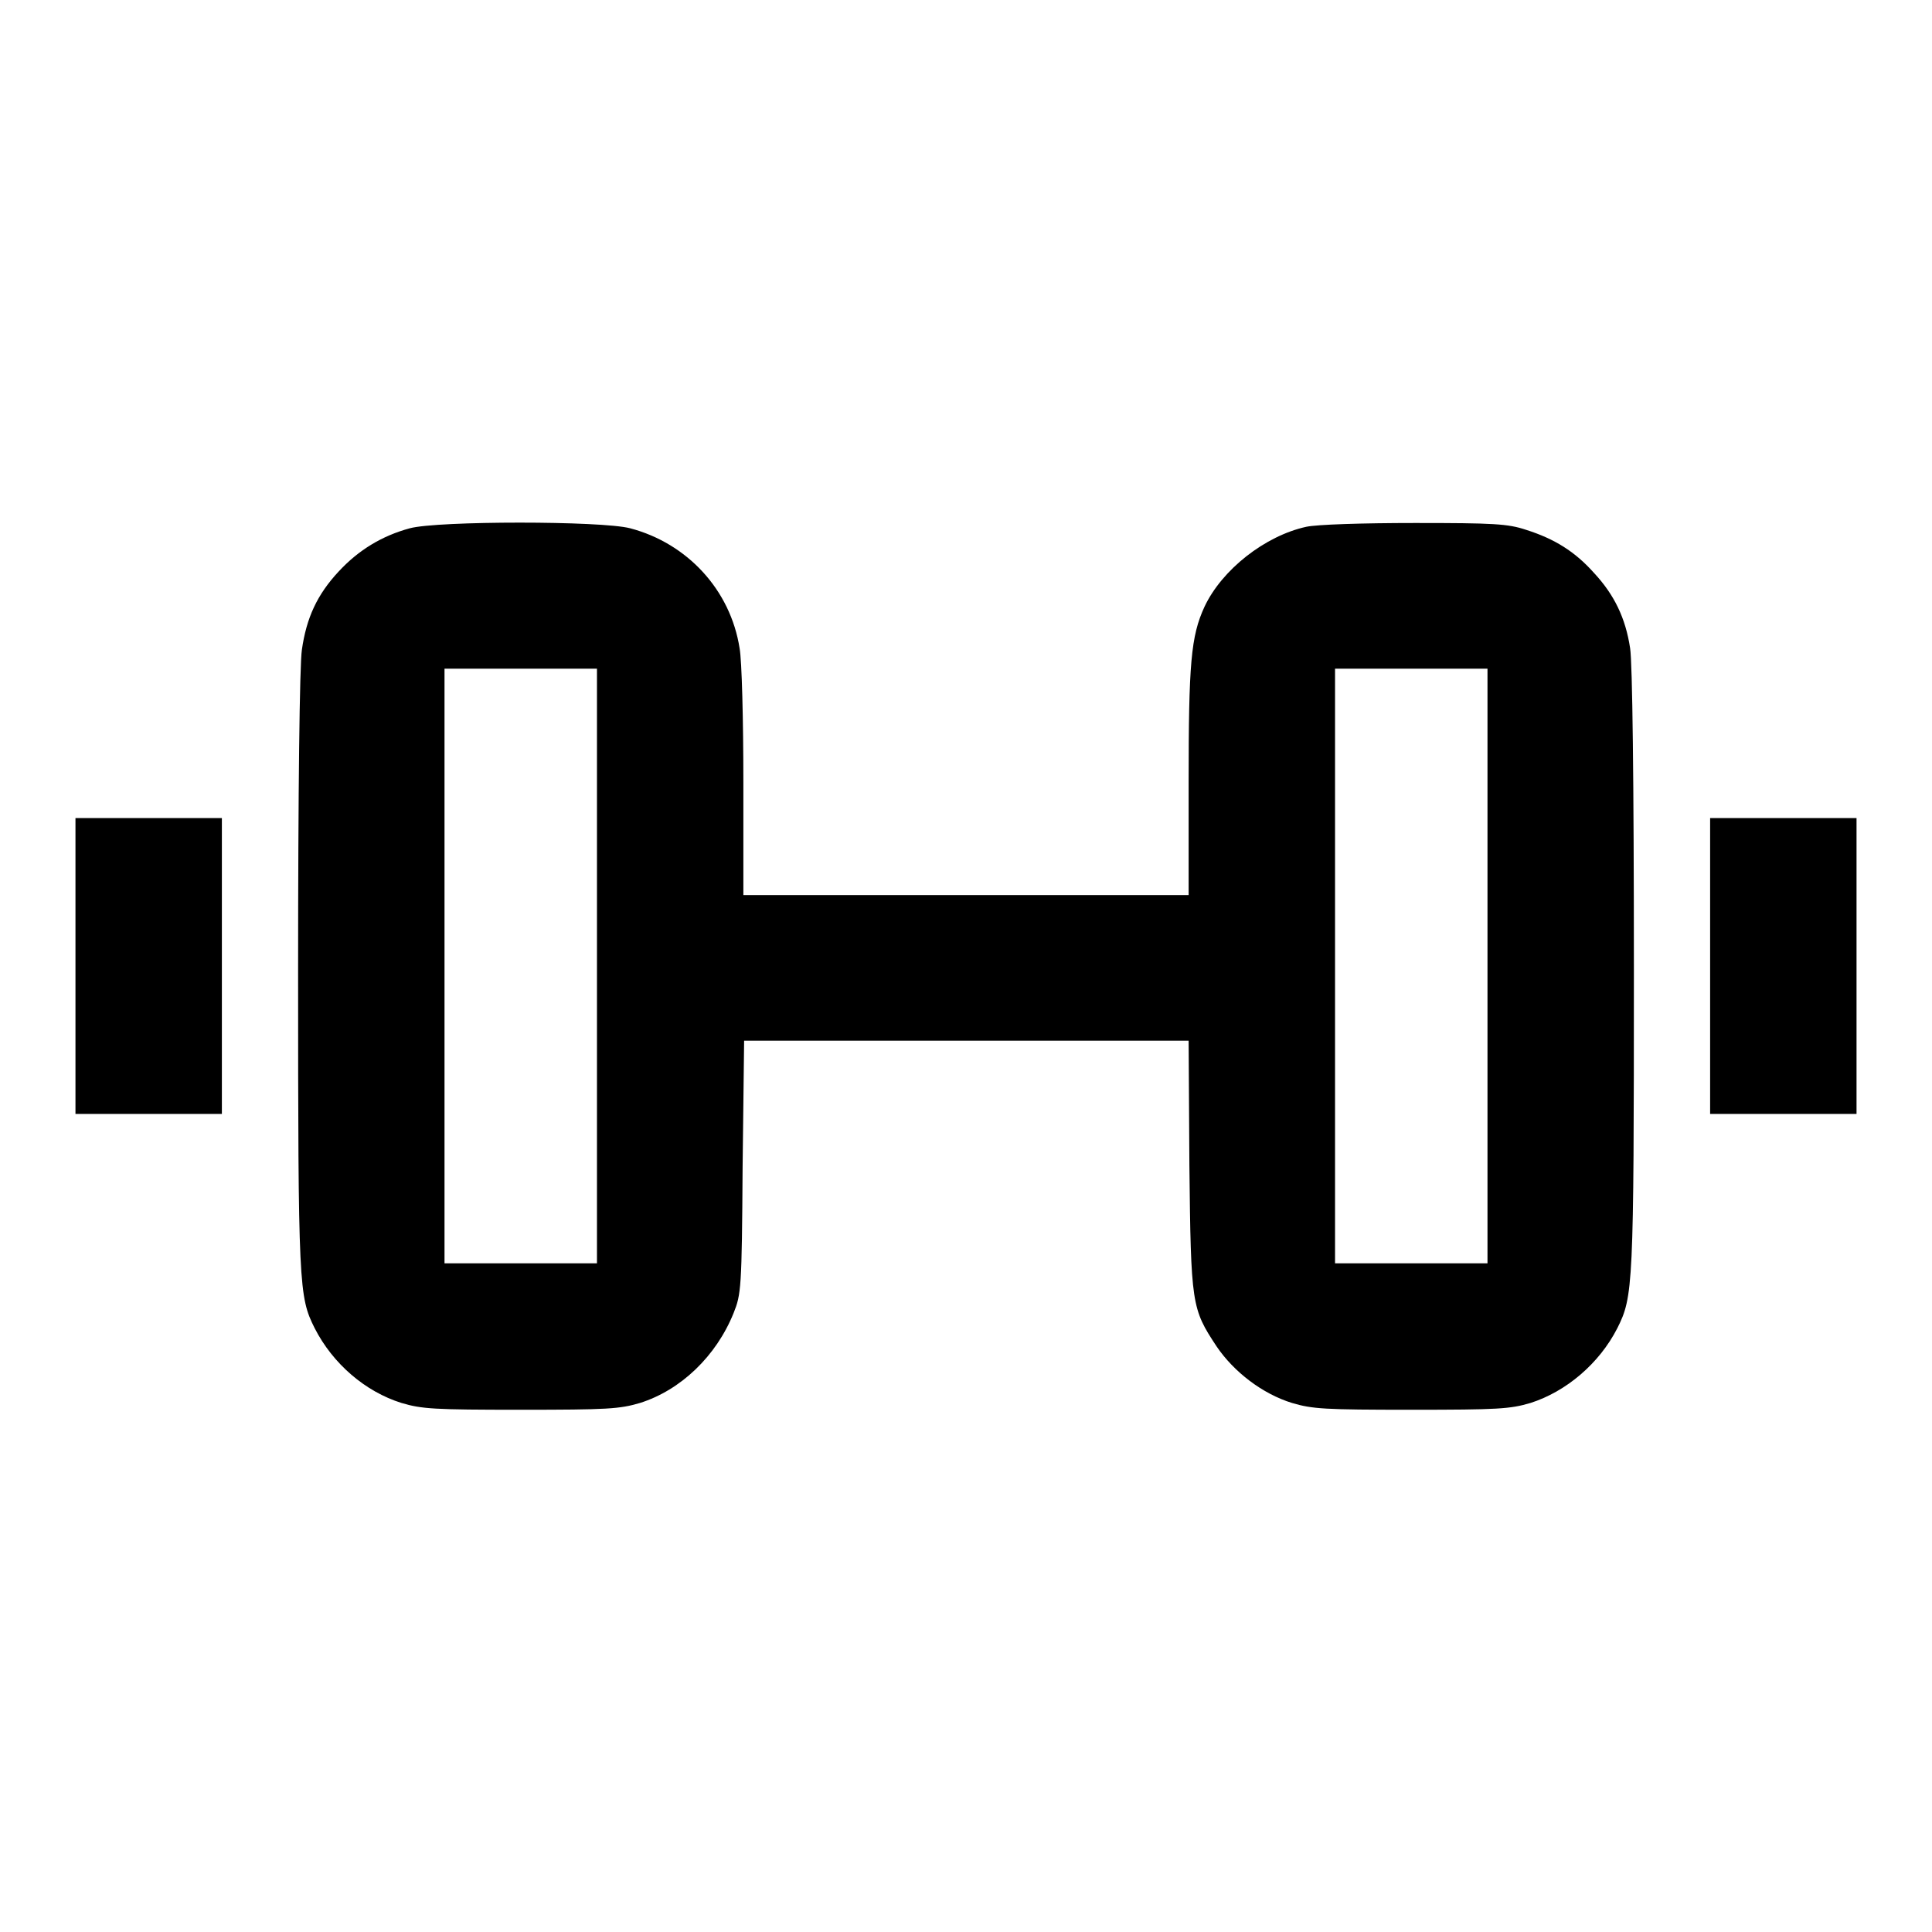
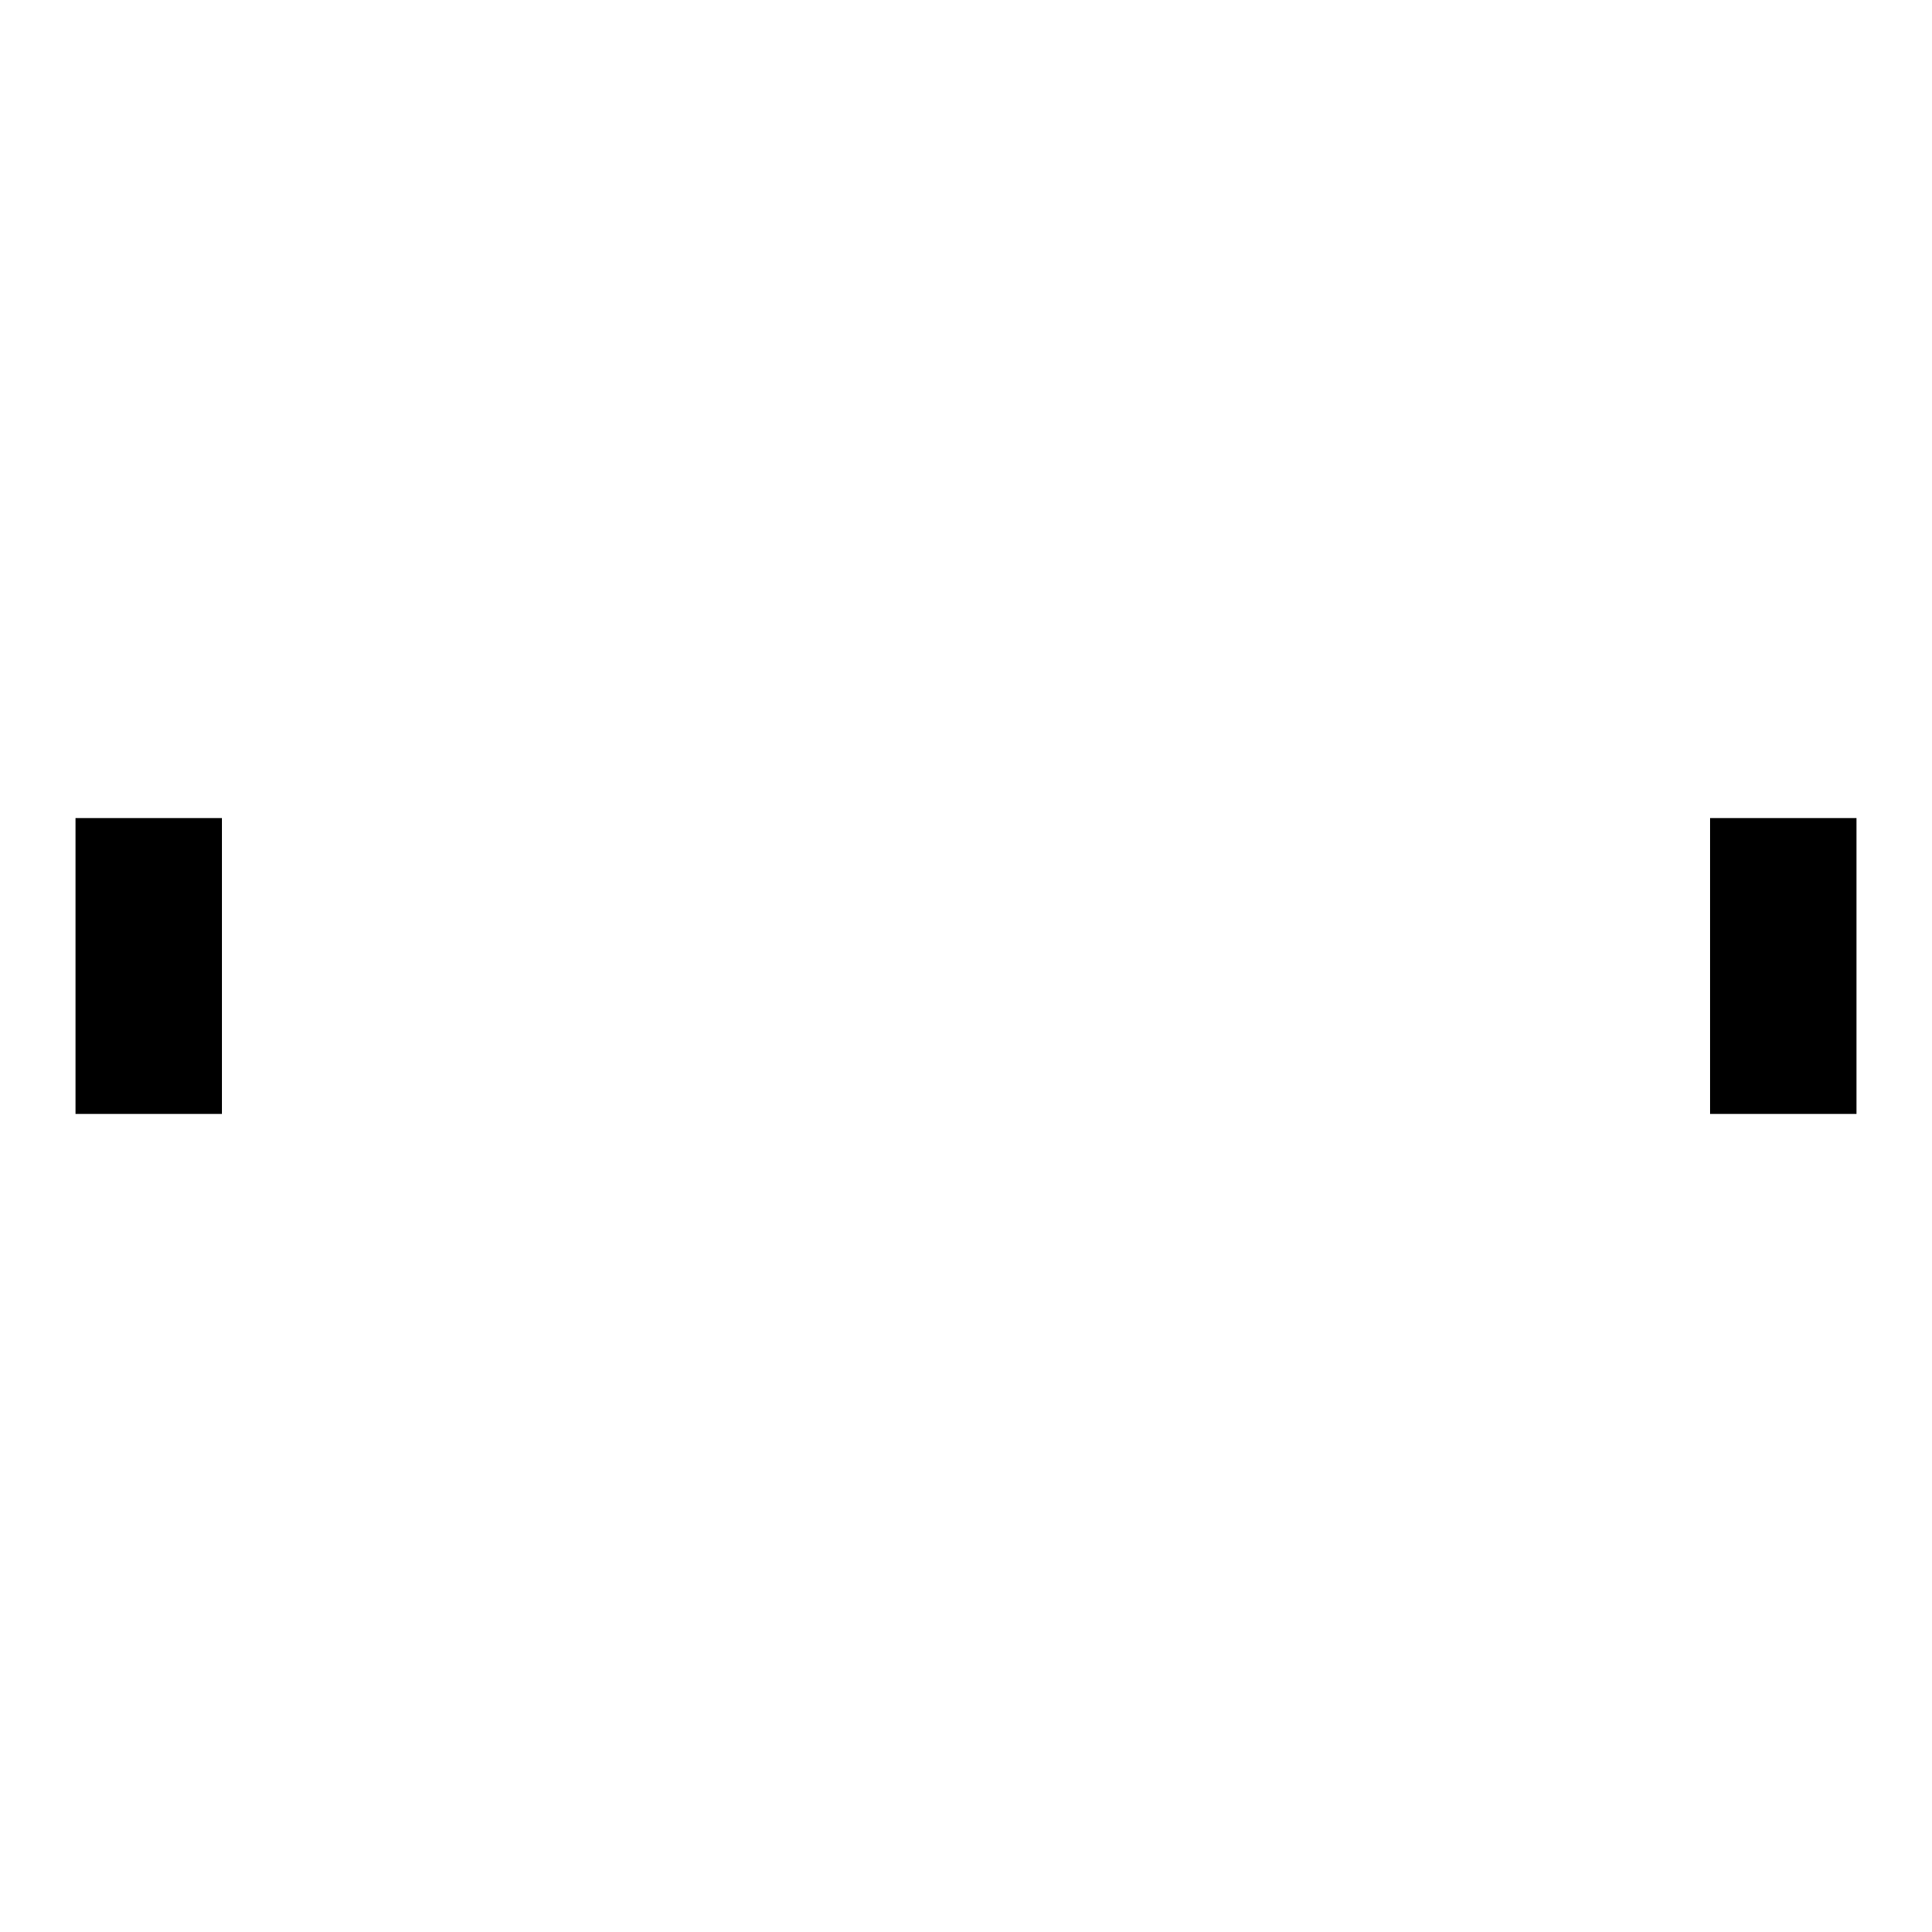
<svg xmlns="http://www.w3.org/2000/svg" version="1.1" x="0px" y="0px" viewBox="0 0 256 256" enable-background="new 0 0 256 256" xml:space="preserve">
  <g>
    <g>
      <g>
-         <path fill="#000000" d="M54.3,70c-3.7,1-6.8,2.9-9.4,5.7c-2.9,3.1-4.3,6.2-4.9,10.4c-0.3,2-0.5,18.6-0.5,42.6c0,41.9,0.1,43.1,2.2,47.3c2.4,4.7,6.7,8.4,11.5,9.9c2.7,0.8,4.3,0.9,15.8,0.9c11.5,0,13.1-0.1,15.8-0.9c5.4-1.7,10.1-6.2,12.4-11.9c1-2.5,1.1-3.2,1.2-19.4l0.2-16.7H128h29.5l0.1,16.5c0.2,18.5,0.3,19,3.6,24c2.3,3.4,6.1,6.3,10,7.5c2.7,0.8,4.3,0.9,15.8,0.9c11.5,0,13.1-0.1,15.8-0.9c4.7-1.5,9.1-5.2,11.5-9.9c2.1-4.2,2.2-5.4,2.2-47.5c0-25.3-0.2-40.7-0.5-42.6c-0.6-4-2.1-7.1-4.8-10c-2.5-2.8-5.2-4.5-9-5.7c-2.4-0.8-4.3-0.9-14.7-0.9c-7,0-13,0.2-14.4,0.5c-5.5,1.2-11.2,5.7-13.5,10.6c-1.8,3.9-2.1,7.5-2.1,23.3v14.9H128H98.5v-14.9c0-8.2-0.2-16.2-0.5-17.8c-1.2-7.7-6.9-13.9-14.5-15.9C79.7,69,58,69,54.3,70z M79.1,128v39.4H69H58.9V128V88.6H69h10.1V128z M197.1,128v39.4H187h-10.1V128V88.6H187h10.1V128z" />
        <path fill="#000000" d="M10,128v19.6h9.7h9.7V128v-19.6h-9.7H10V128z" />
        <path fill="#000000" d="M226.6,128v19.6h9.7h9.7V128v-19.6h-9.7h-9.7V128z" />
      </g>
    </g>
  </g>
</svg>